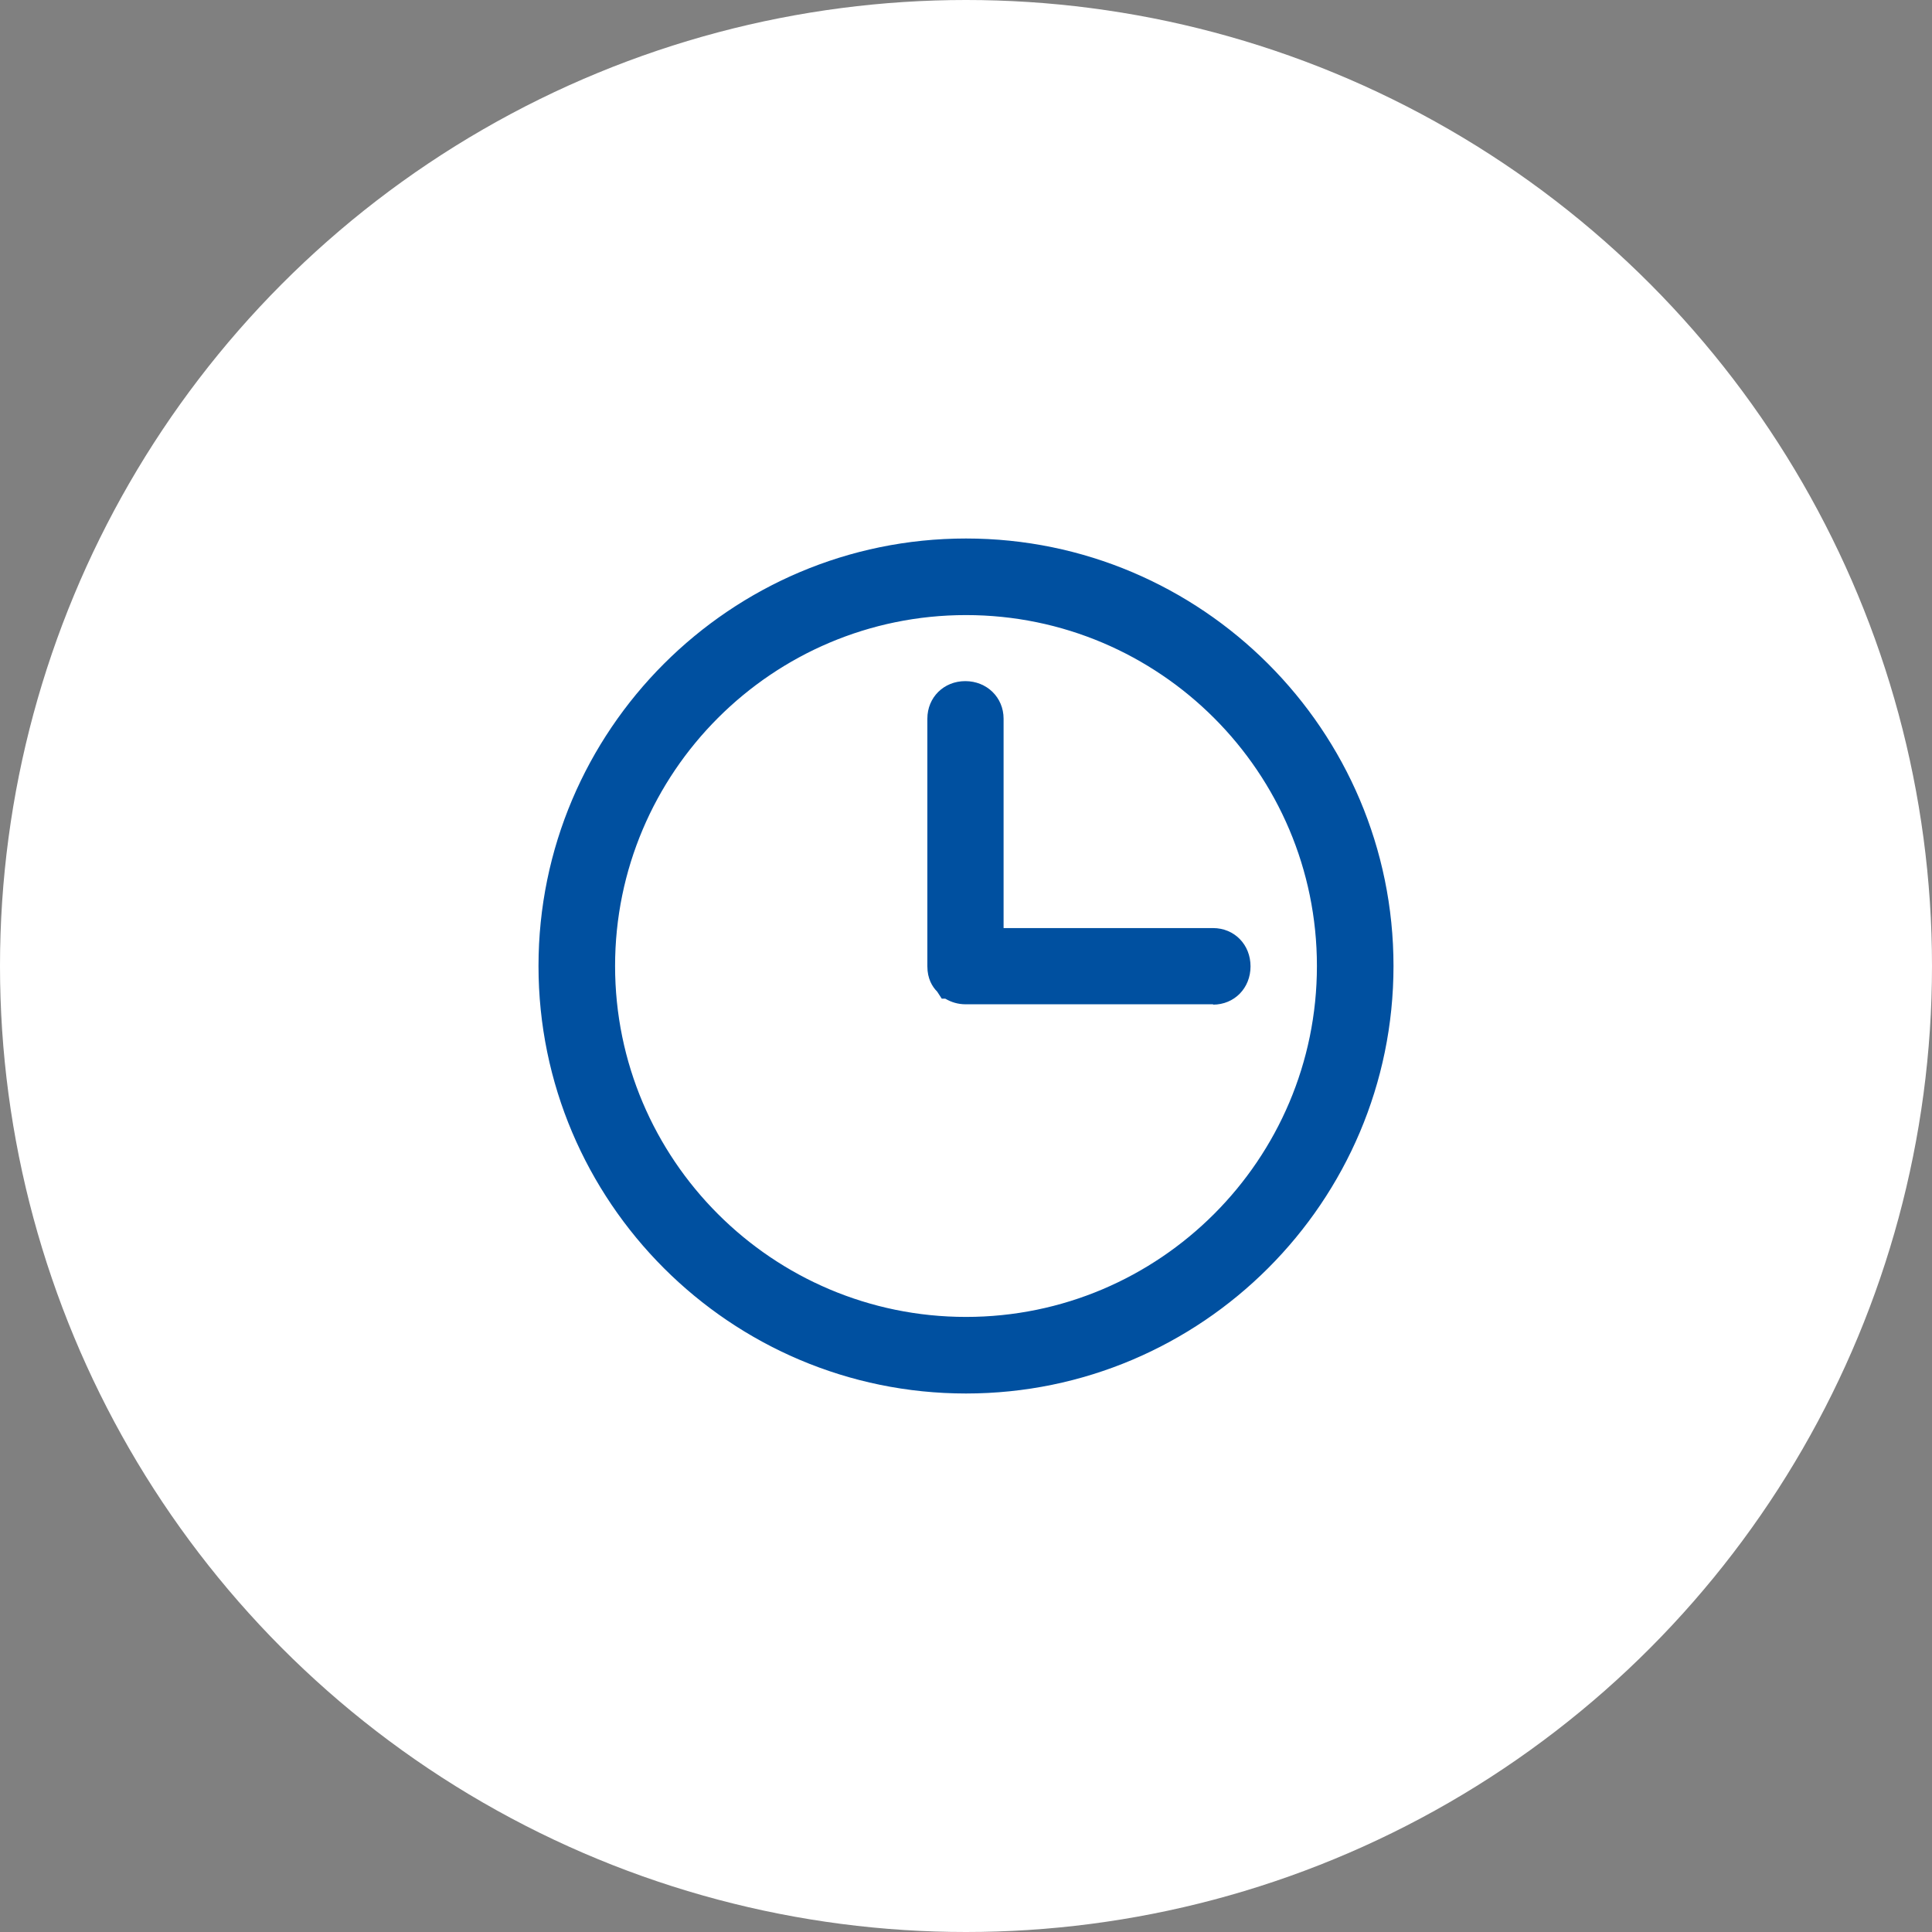
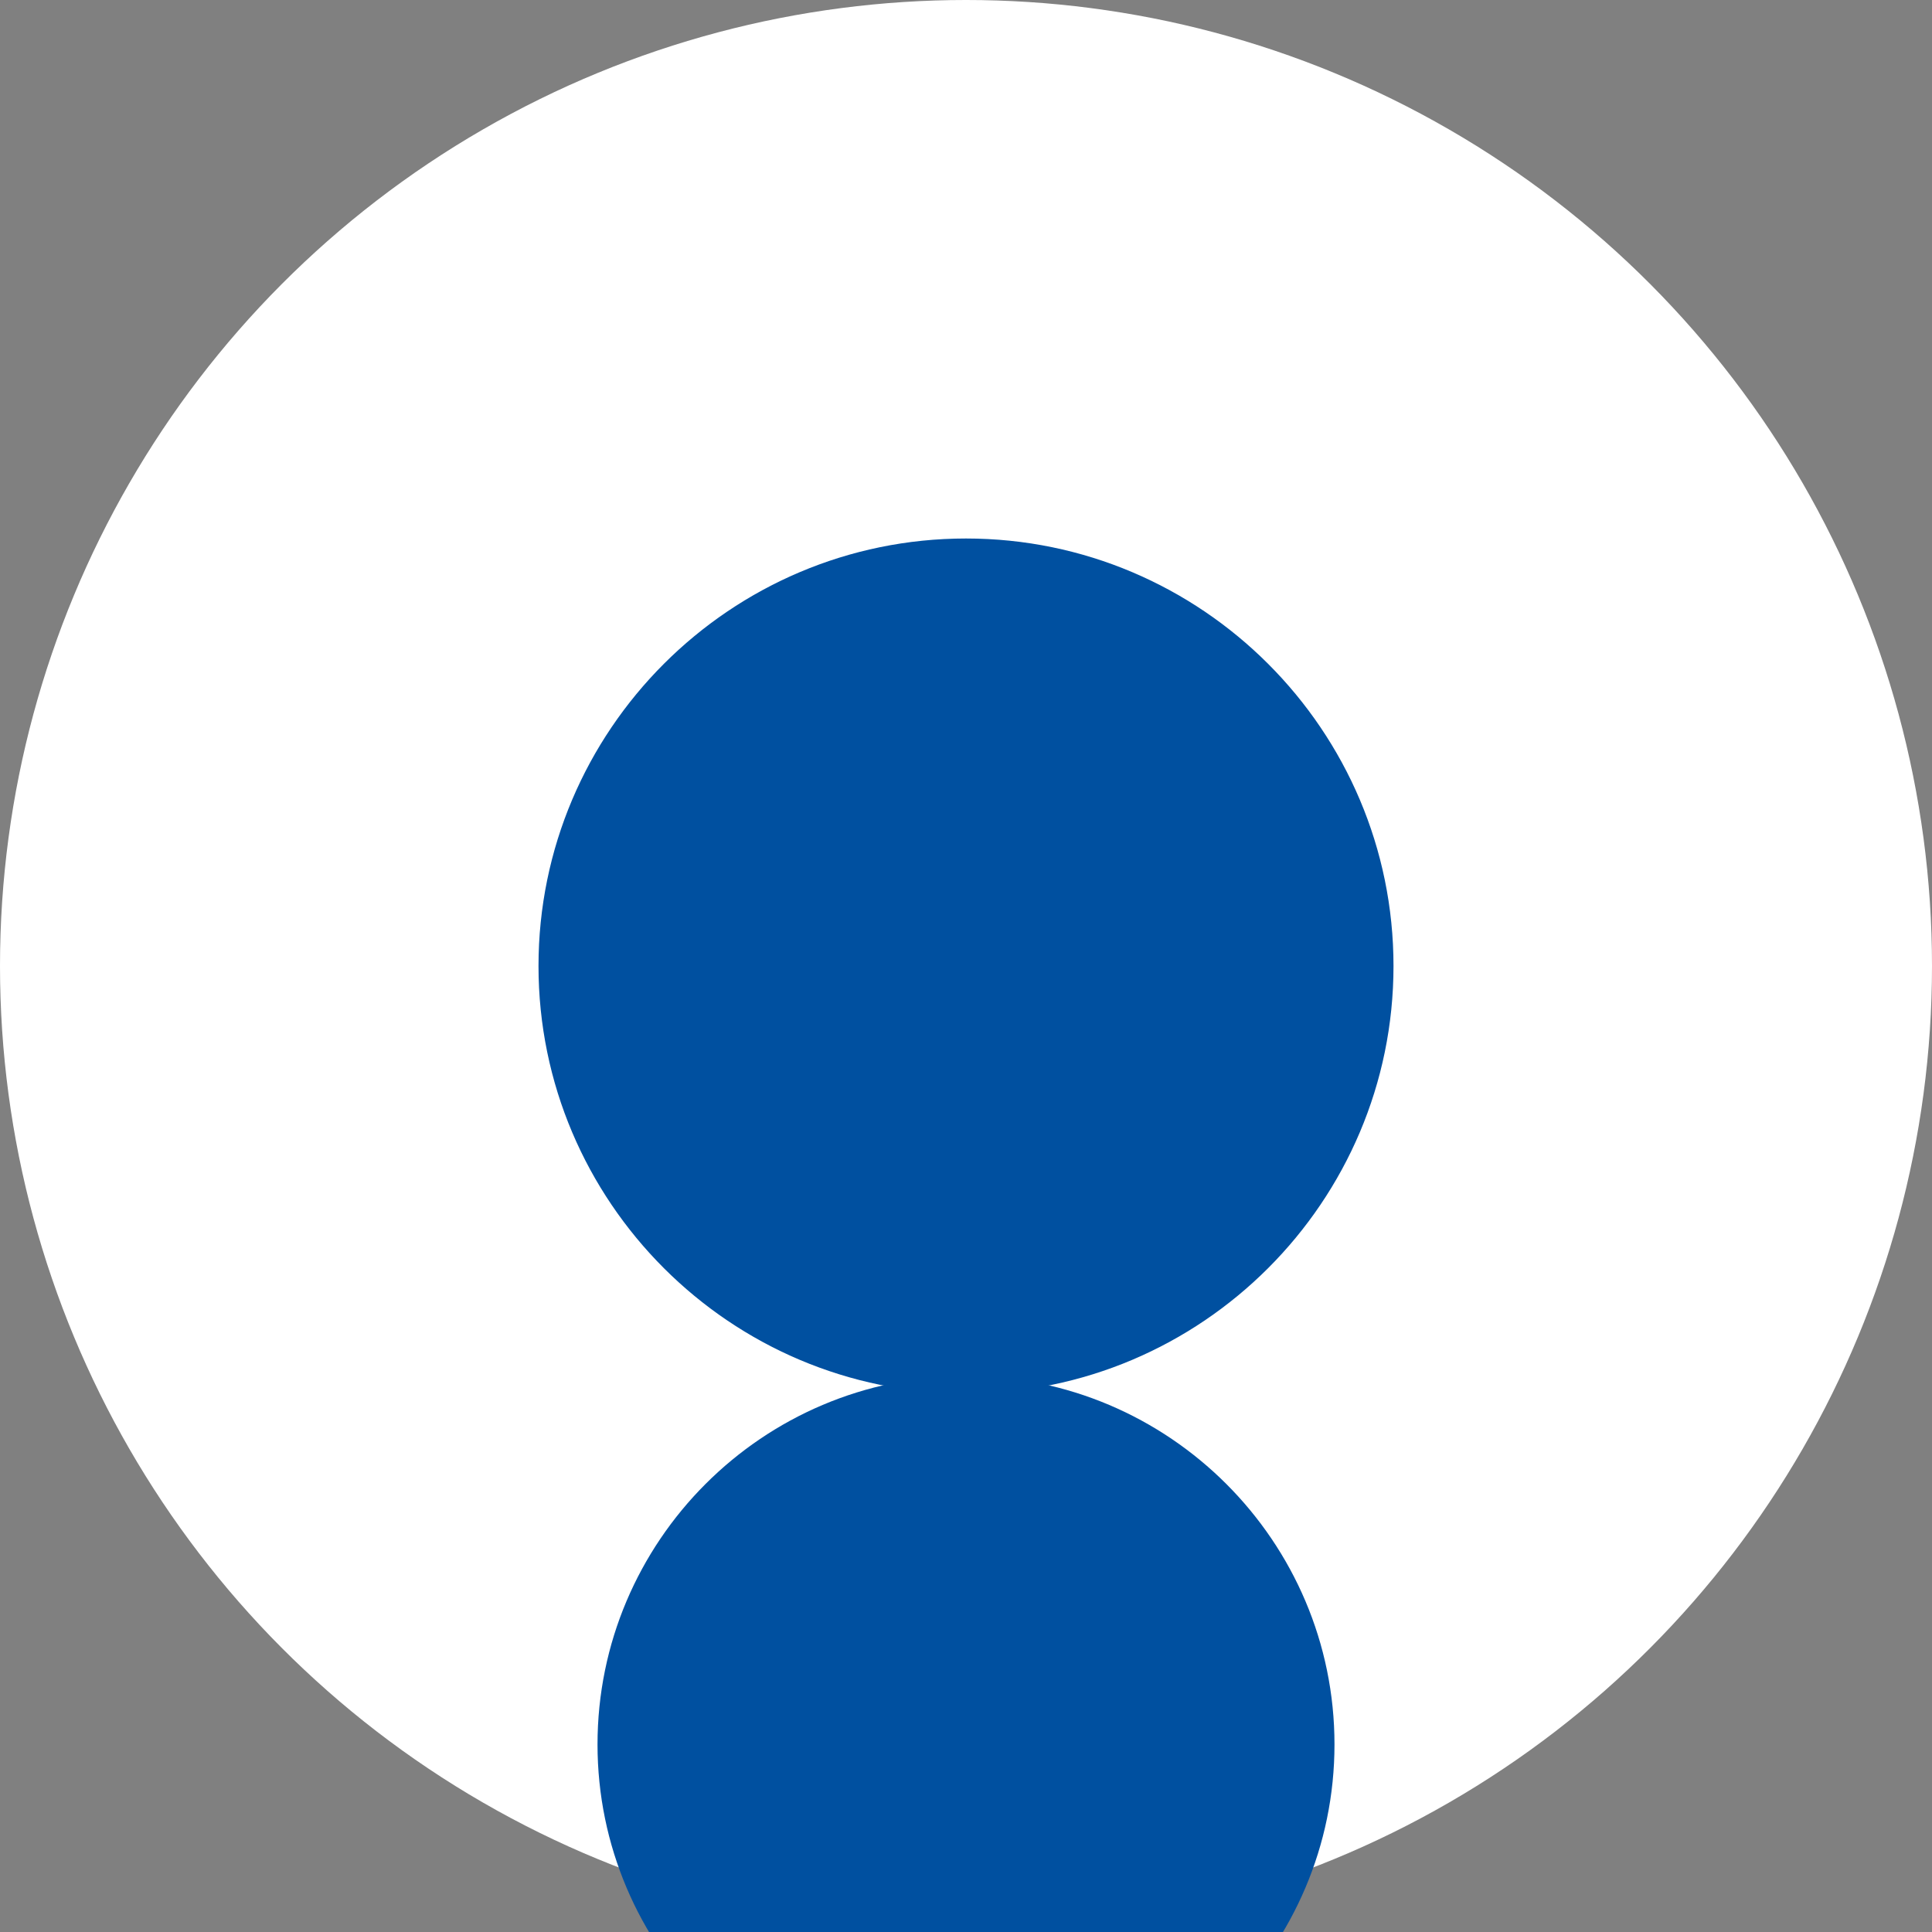
<svg xmlns="http://www.w3.org/2000/svg" id="Capa_1" data-name="Capa 1" viewBox="0 0 55 55">
  <rect x="0" y="0" width="55" height="55" fill="#808080" stroke="none" />
  <defs>
    <style>
      .cls-1 {
        fill: #fff;
      }

      .cls-1, .cls-2 {
        stroke-width: 0px;
      }

      .cls-2 {
        fill: #0050a0;
      }
    </style>
  </defs>
  <circle id="Oval" class="cls-1" cx="27.5" cy="27.5" r="27.5" />
  <g>
    <g>
-       <path class="cls-2" d="M27.5,39.17c-6.43,0-11.67-5.23-11.67-11.67s5.23-11.67,11.67-11.67,11.67,5.23,11.67,11.67-5.23,11.67-11.67,11.67ZM27.5,17.01c-5.79,0-10.49,4.71-10.49,10.49s4.71,10.49,10.49,10.49,10.49-4.71,10.49-10.49-4.71-10.49-10.49-10.49Z" />
+       <path class="cls-2" d="M27.5,39.17c-6.43,0-11.67-5.23-11.67-11.67s5.23-11.67,11.67-11.67,11.67,5.23,11.67,11.67-5.23,11.67-11.67,11.67Zc-5.79,0-10.49,4.71-10.49,10.49s4.71,10.49,10.49,10.49,10.49-4.71,10.49-10.49-4.71-10.49-10.49-10.49Z" />
      <path class="cls-2" d="M27.5,39.67c-6.71,0-12.17-5.46-12.17-12.17s5.46-12.17,12.17-12.17,12.17,5.46,12.17,12.17-5.46,12.17-12.17,12.17ZM27.5,16.33c-6.16,0-11.17,5.01-11.17,11.17s5.01,11.17,11.17,11.17,11.17-5.01,11.17-11.17-5.01-11.17-11.17-11.17ZM27.5,38.49c-6.06,0-10.99-4.93-10.99-10.99s4.93-10.99,10.99-10.99,10.99,4.93,10.99,10.99-4.93,10.99-10.99,10.99ZM27.5,17.51c-5.51,0-9.99,4.48-9.99,9.99s4.48,9.99,9.99,9.99,9.99-4.48,9.99-9.99-4.48-9.99-9.99-9.99Z" />
    </g>
    <g>
      <path class="cls-2" d="M34.54,28.09h-7.05c-.18,0-.31-.06-.4-.16-.01,0-.01-.01-.02-.02-.11-.09-.16-.22-.16-.4v-7.05c0-.76,1.17-.75,1.17,0v6.46h6.46c.76,0,.76,1.17,0,1.17Z" />
-       <path class="cls-2" d="M34.54,28.59h-7.05c-.22,0-.41-.06-.58-.16h-.1l-.13-.2c-.14-.14-.28-.37-.28-.72v-7.05c0-.61.47-1.07,1.08-1.07s1.09.46,1.09,1.07v5.96h5.96c.61,0,1.07.47,1.07,1.09s-.46,1.09-1.07,1.09ZM27.49,20.39c-.08,0-.08.03-.08.07v7.05l.07.09h7.06s.07,0,.07-.09-.04-.09-.07-.09h-6.96v-6.96s0-.07-.09-.07Z" />
    </g>
  </g>
</svg>